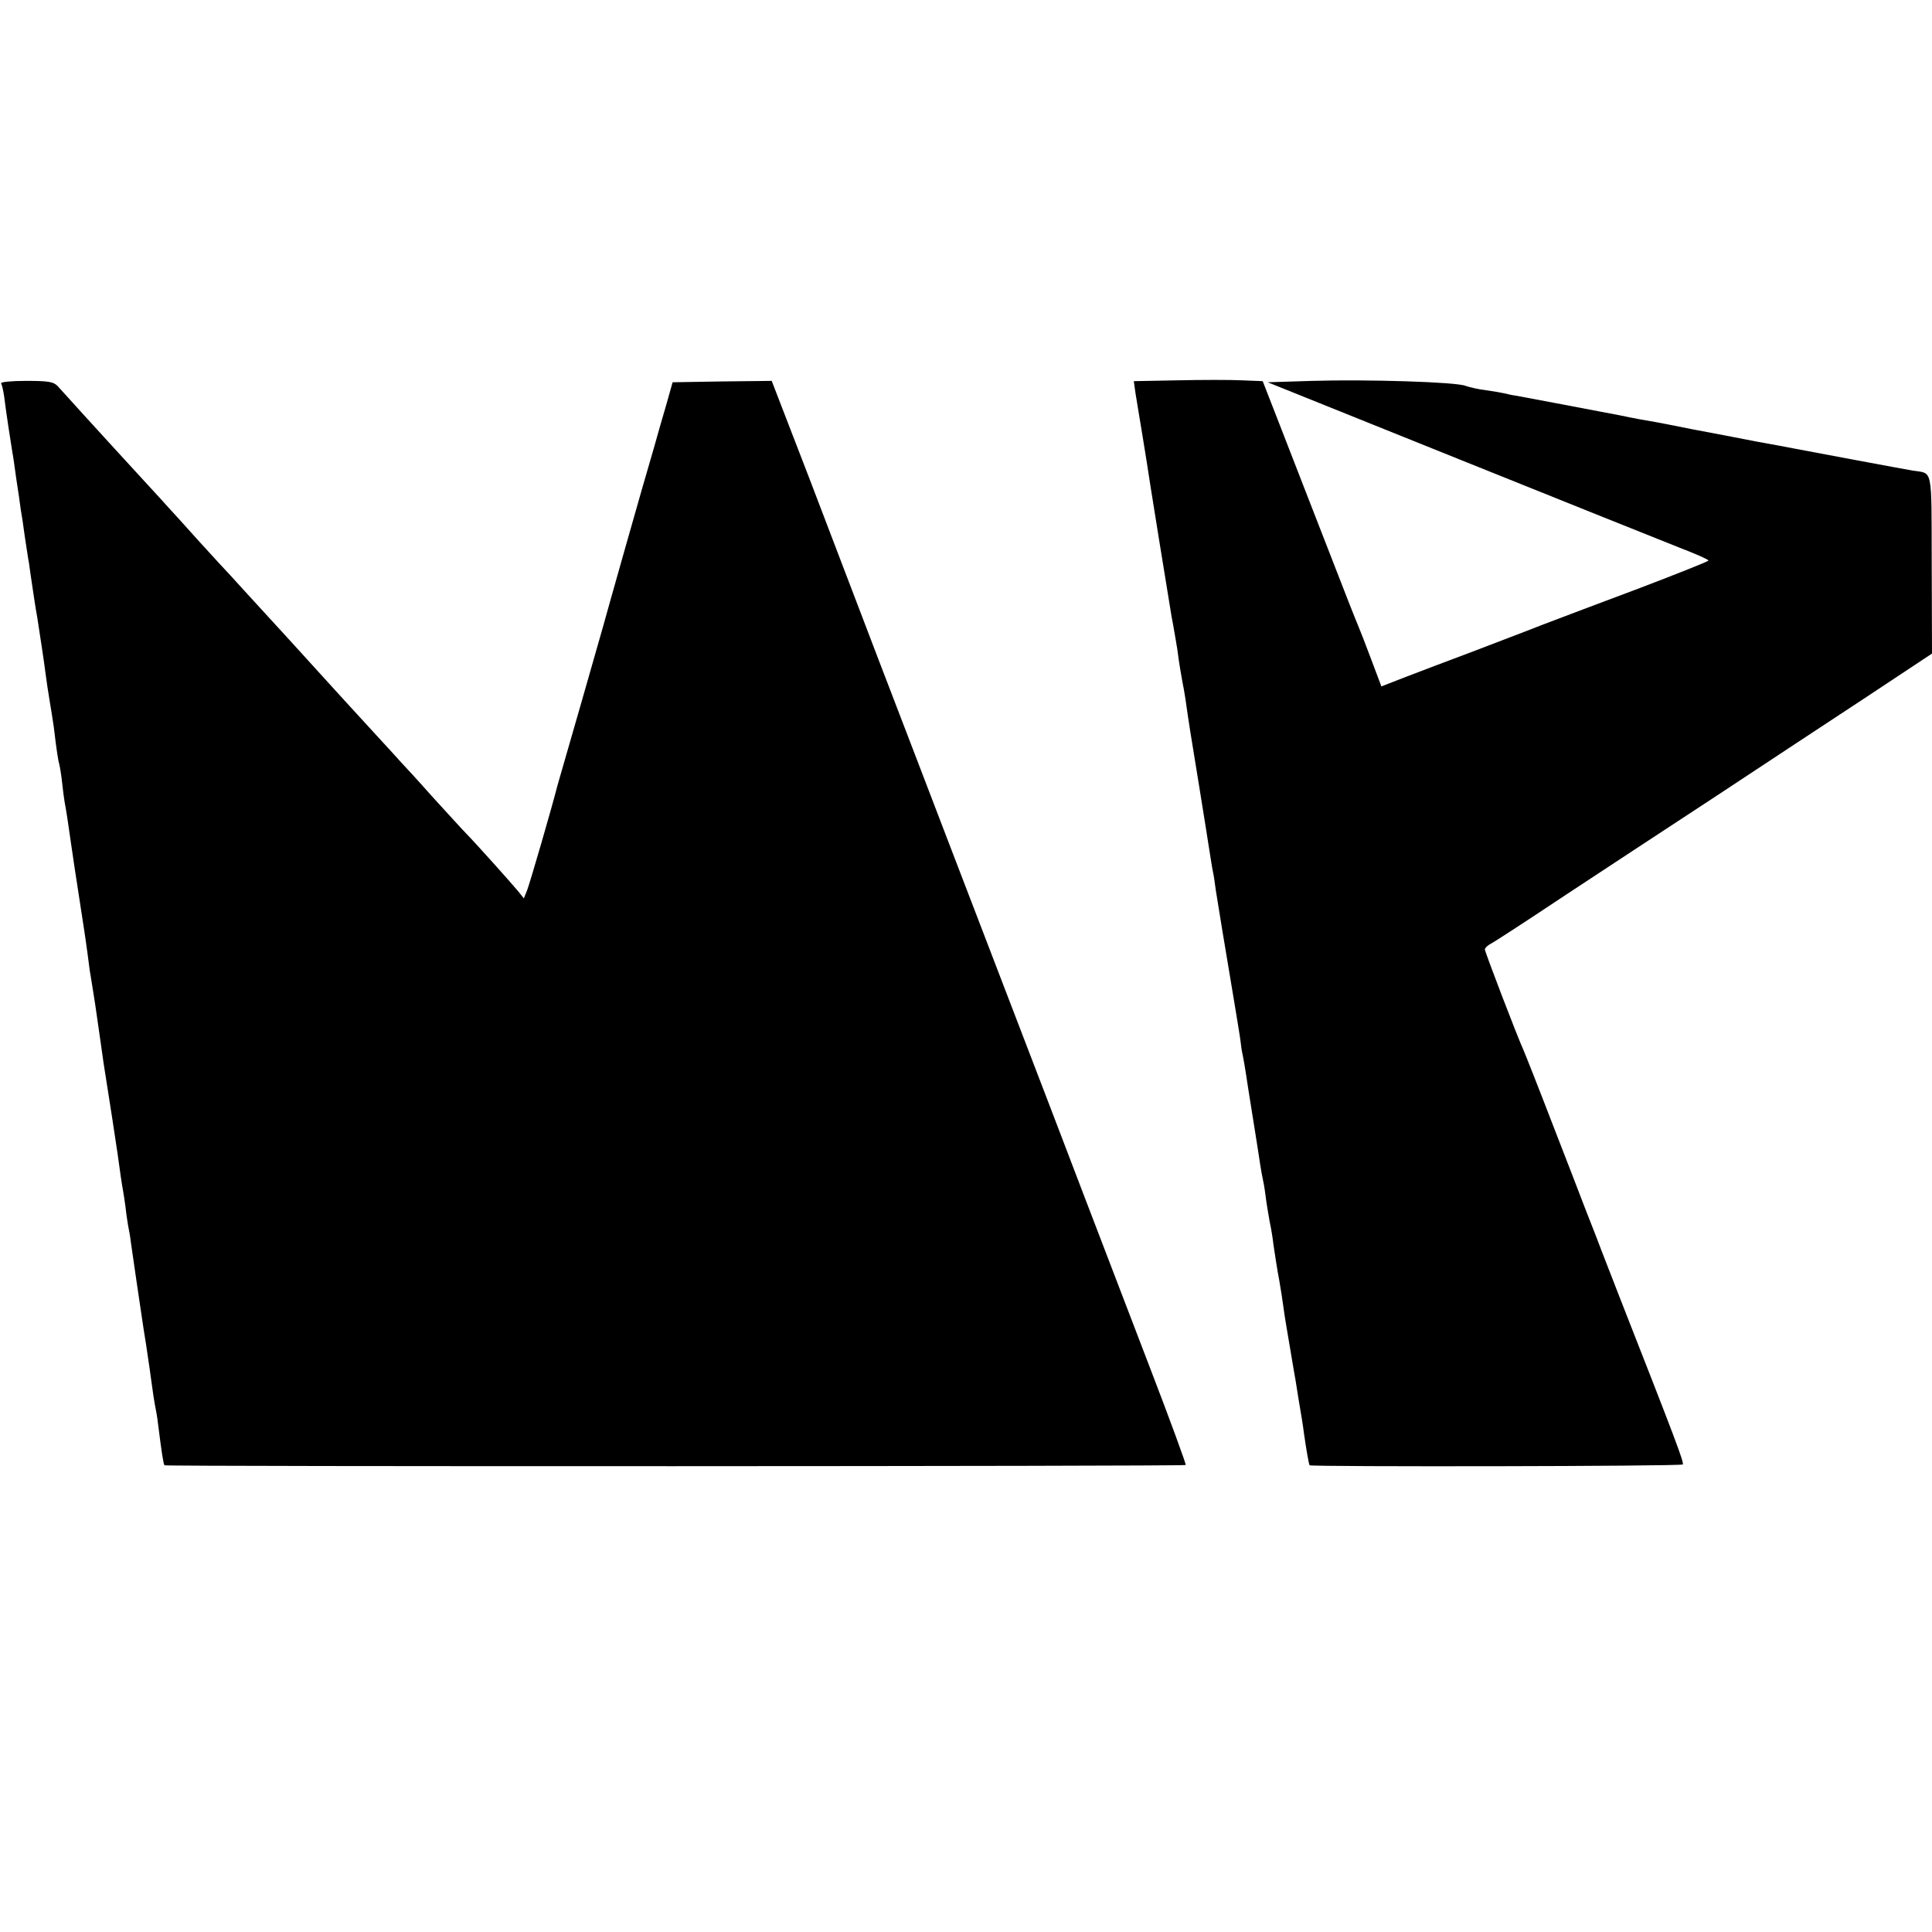
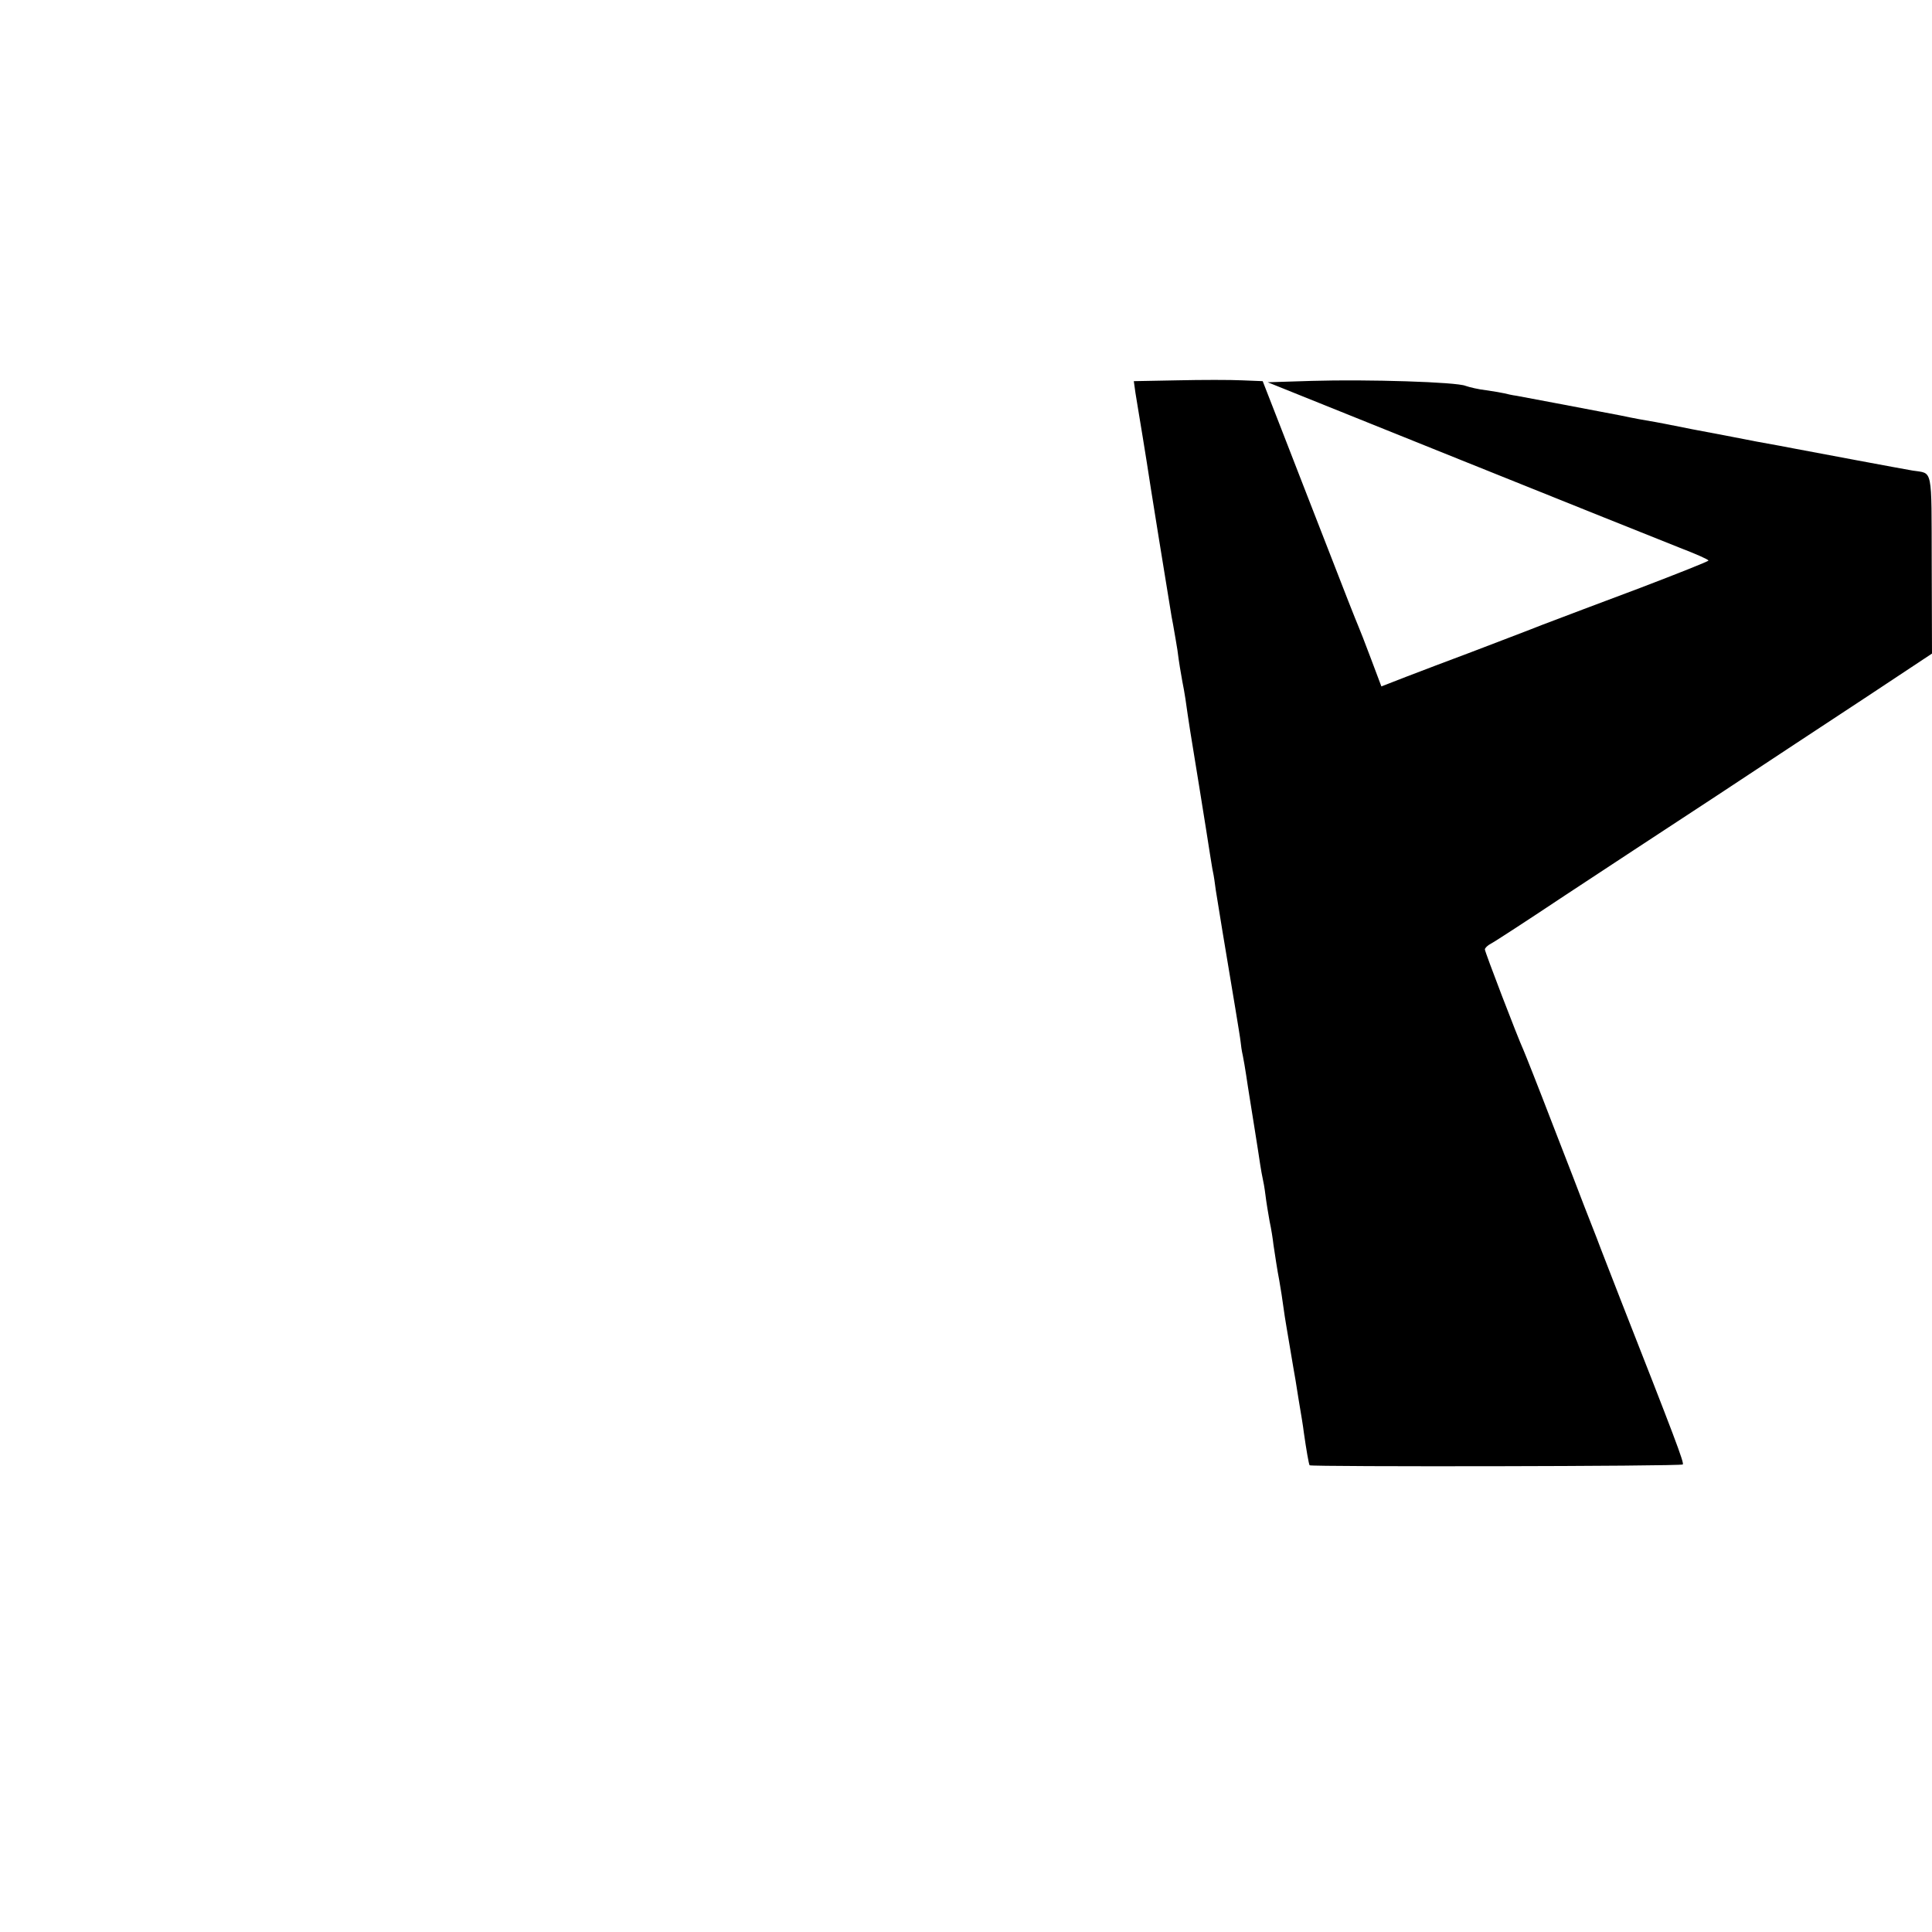
<svg xmlns="http://www.w3.org/2000/svg" version="1.0" width="700pt" height="700pt" viewBox="0 0 700 700" preserveAspectRatio="xMidYMid meet">
  <g transform="translate(0,700) scale(0.1,-0.1)" fill="#000000" stroke="none">
    <path d="M4266 5622 l-158 -3 6 -43 c4 -23 9 -54 11 -67 5 -30 26 -157 30 -184 4 -31 84 -526 90 -560 3 -16 8 -41 10 -55 3 -14 7 -43 11 -65 6 -48 12 -81 18 -115 3 -14 8 -42 11 -62 11 -78 17 -118 50 -318 18 -113 36 -223 39 -245 4 -23 8 -52 11 -65 3 -13 7 -42 10 -65 6 -38 34 -211 71 -430 9 -55 18 -109 19 -120 1 -11 4 -33 8 -50 3 -16 9 -48 12 -70 3 -22 8 -51 10 -65 7 -44 36 -224 41 -260 3 -19 7 -42 9 -50 2 -8 7 -35 10 -60 3 -25 10 -67 15 -95 6 -27 12 -66 14 -85 5 -33 14 -94 21 -129 3 -15 13 -79 20 -131 2 -14 9 -54 15 -90 6 -36 13 -78 16 -95 3 -16 12 -68 19 -115 8 -47 17 -101 19 -120 9 -63 18 -115 21 -119 6 -6 1345 -4 1352 3 6 5 -31 102 -223 591 -34 88 -75 192 -89 230 -15 39 -35 90 -45 115 -9 25 -61 158 -114 295 -53 138 -101 259 -106 270 -22 48 -140 356 -140 365 0 5 10 15 22 21 12 6 132 84 267 174 135 89 383 252 551 362 168 111 412 272 543 358 l237 157 -1 324 c-1 358 5 327 -69 339 -31 5 -367 68 -430 80 -14 3 -74 14 -135 25 -60 12 -166 32 -235 45 -69 14 -136 27 -150 29 -14 2 -63 11 -110 21 -145 28 -344 65 -375 71 -16 2 -37 7 -45 9 -8 2 -37 7 -65 11 -27 3 -61 11 -75 16 -33 14 -356 24 -556 18 l-161 -5 696 -280 c383 -154 742 -298 798 -320 57 -22 103 -42 103 -46 0 -3 -111 -47 -247 -99 -137 -51 -297 -112 -358 -135 -60 -24 -175 -67 -255 -98 -80 -30 -186 -70 -235 -89 l-90 -35 -38 101 c-21 56 -42 110 -47 121 -5 11 -54 135 -108 275 -55 140 -130 335 -168 432 l-69 177 -75 3 c-41 2 -146 2 -234 0z" />
-     <path d="M4 5611 c3 -5 8 -26 11 -47 5 -44 26 -181 30 -204 2 -8 8 -51 14 -95 7 -44 14 -93 16 -110 3 -16 10 -61 15 -100 6 -38 12 -81 15 -95 2 -14 6 -45 10 -70 9 -60 14 -95 20 -127 11 -72 25 -162 30 -203 3 -25 10 -70 15 -100 5 -30 12 -73 15 -95 11 -93 16 -121 20 -135 2 -8 7 -37 10 -65 3 -27 7 -59 9 -70 5 -25 15 -90 21 -135 4 -29 19 -131 50 -330 7 -45 19 -135 20 -145 1 -5 5 -30 9 -55 4 -25 9 -56 11 -70 14 -95 27 -189 30 -210 18 -112 47 -301 51 -330 8 -61 16 -114 20 -135 2 -11 6 -38 9 -60 2 -22 7 -51 9 -65 3 -14 8 -41 10 -60 3 -19 12 -84 21 -145 9 -60 18 -121 20 -135 2 -14 8 -54 14 -90 5 -36 13 -85 16 -110 8 -60 14 -100 20 -130 3 -14 7 -41 9 -60 11 -88 18 -135 22 -139 5 -5 3694 -4 3700 1 2 3 -57 164 -132 359 -75 195 -183 478 -241 629 -58 151 -115 302 -128 335 -37 96 -212 552 -355 925 -73 190 -187 489 -255 665 -67 176 -182 476 -255 668 l-134 347 -179 -2 -180 -3 -24 -85 c-14 -47 -33 -114 -43 -150 -33 -110 -181 -634 -185 -650 -2 -8 -38 -134 -80 -280 -42 -146 -80 -278 -85 -295 -21 -83 -100 -354 -110 -380 l-12 -30 -20 25 c-23 28 -150 170 -188 209 -14 14 -70 76 -125 136 -54 61 -104 115 -110 121 -5 6 -48 53 -95 104 -47 51 -96 105 -110 120 -14 15 -59 65 -101 111 -42 46 -87 96 -100 110 -13 14 -62 68 -109 119 -47 51 -94 103 -105 115 -11 11 -63 68 -115 125 -52 58 -99 110 -105 116 -5 6 -48 53 -95 104 -47 51 -96 105 -110 120 -14 15 -61 67 -105 115 -44 49 -88 97 -97 107 -15 15 -34 18 -114 18 -53 0 -93 -4 -90 -9z" />
  </g>
</svg>